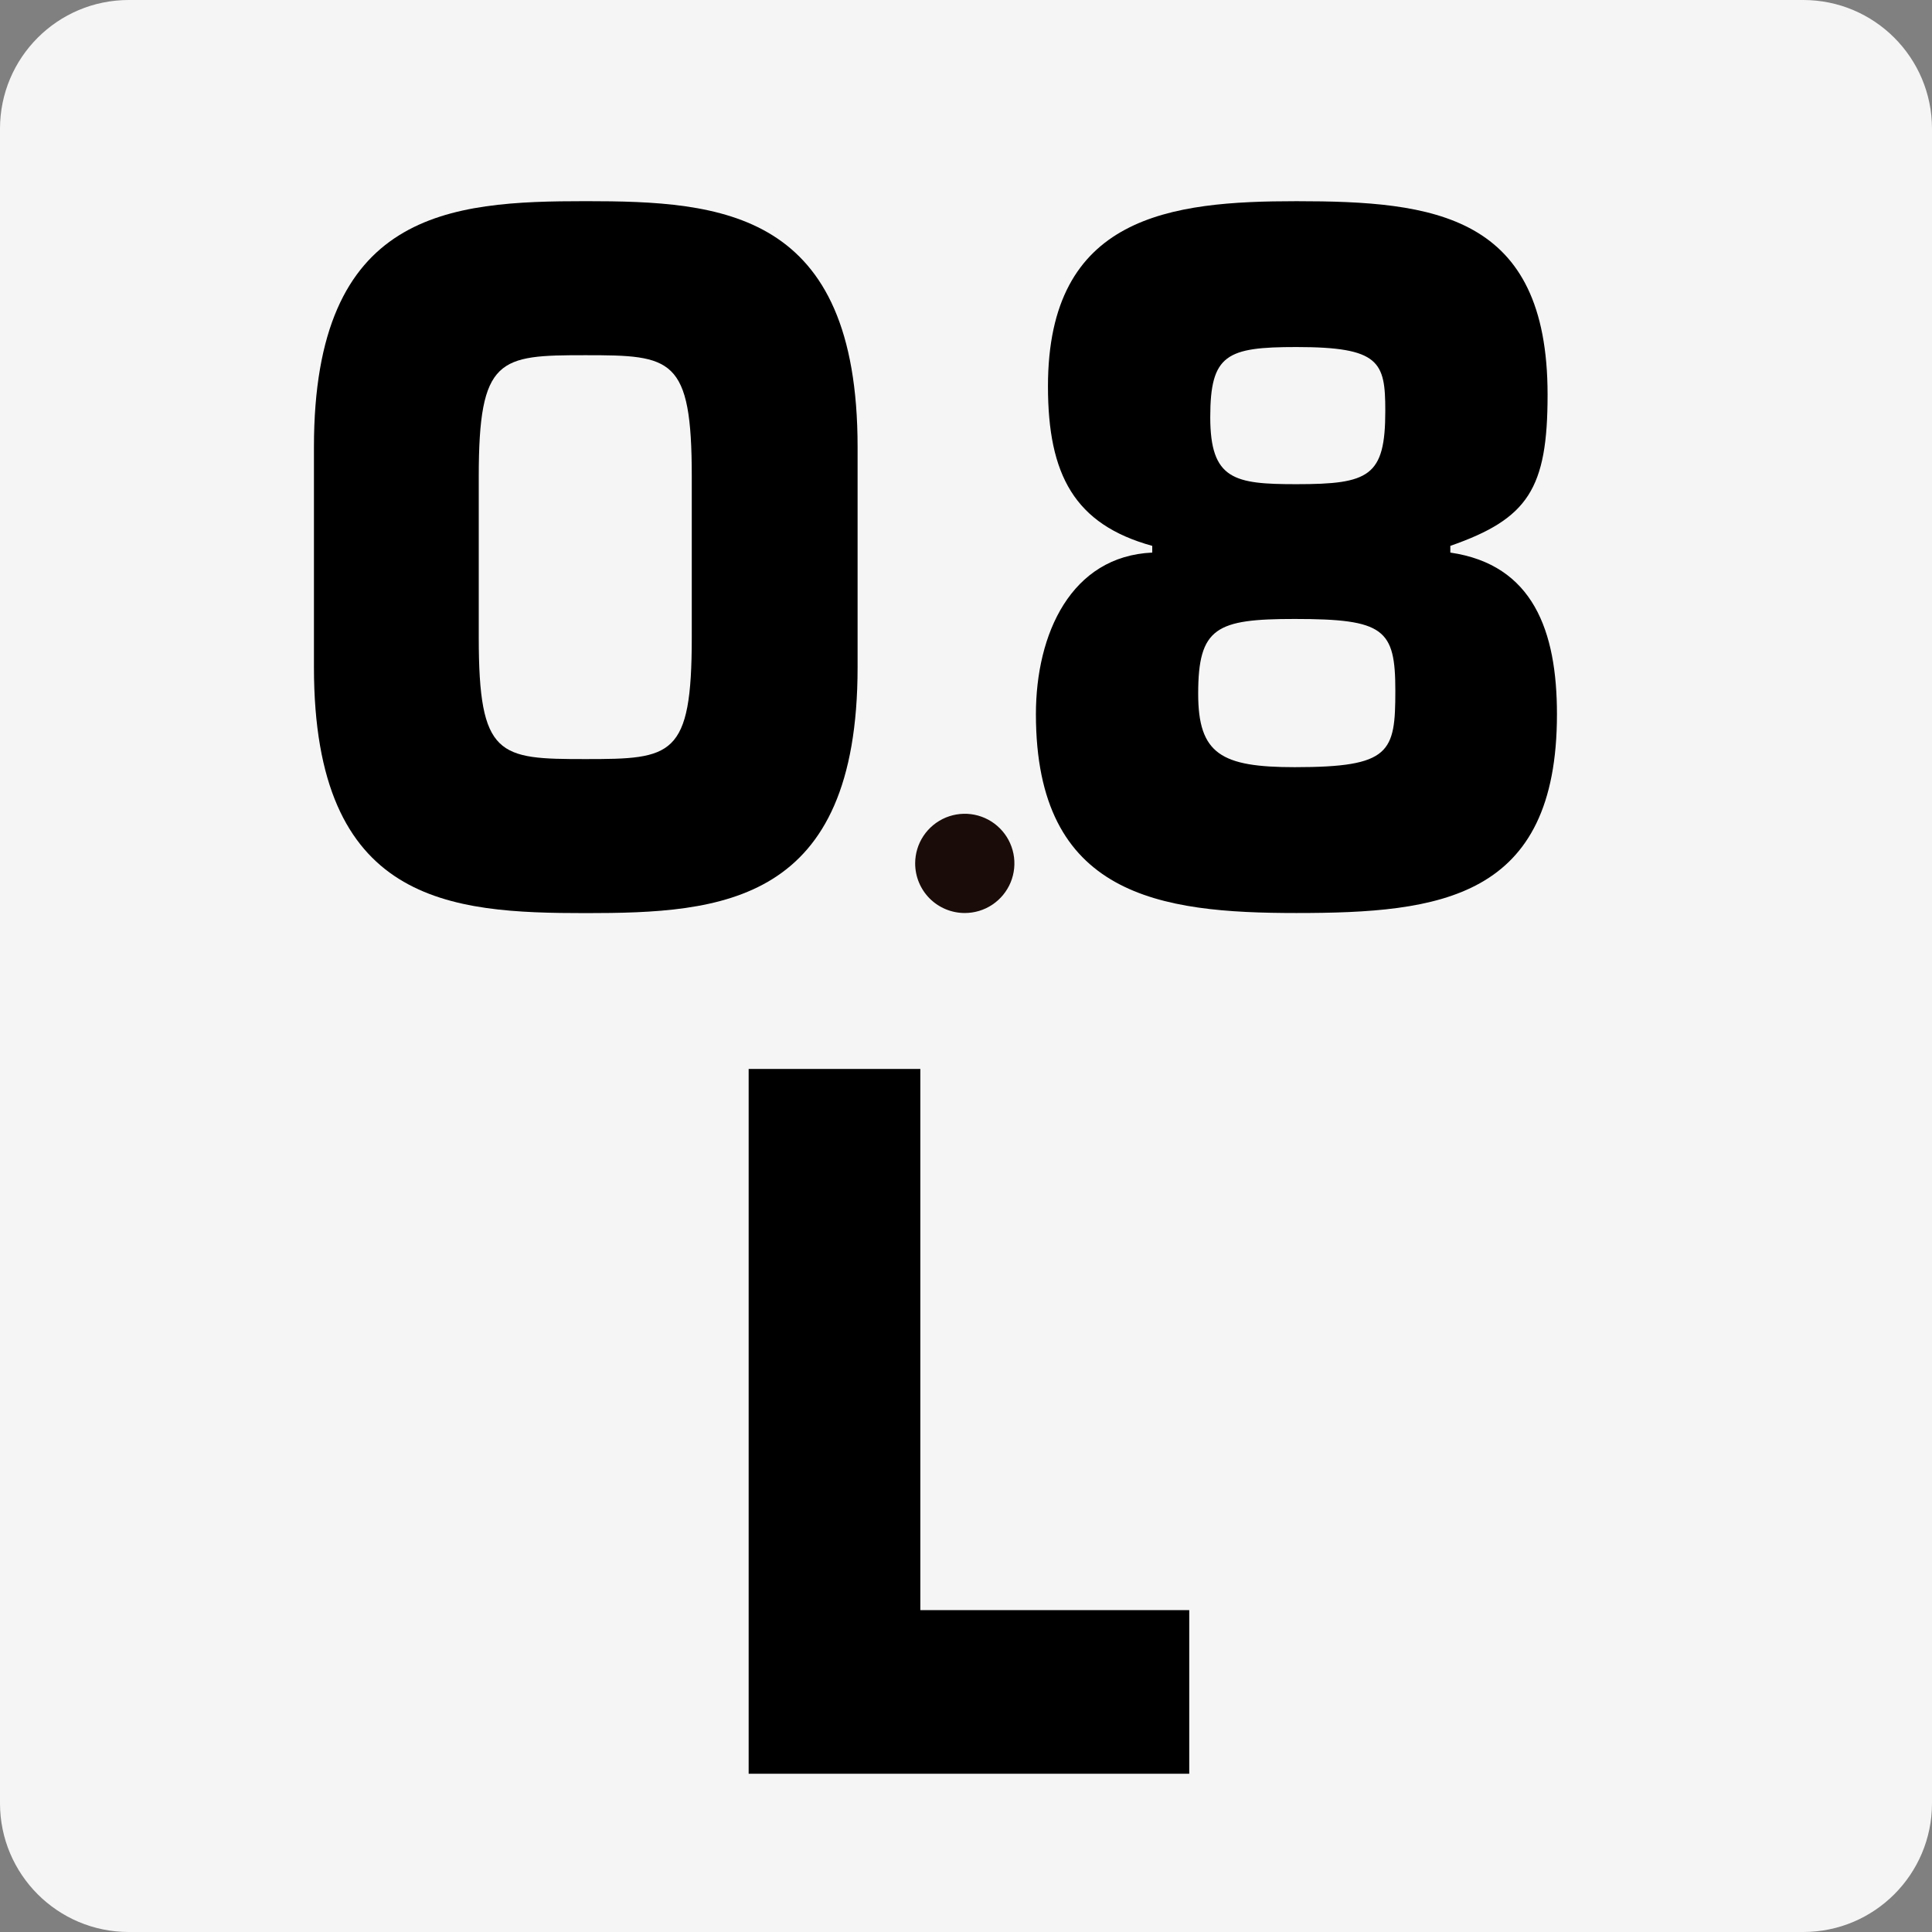
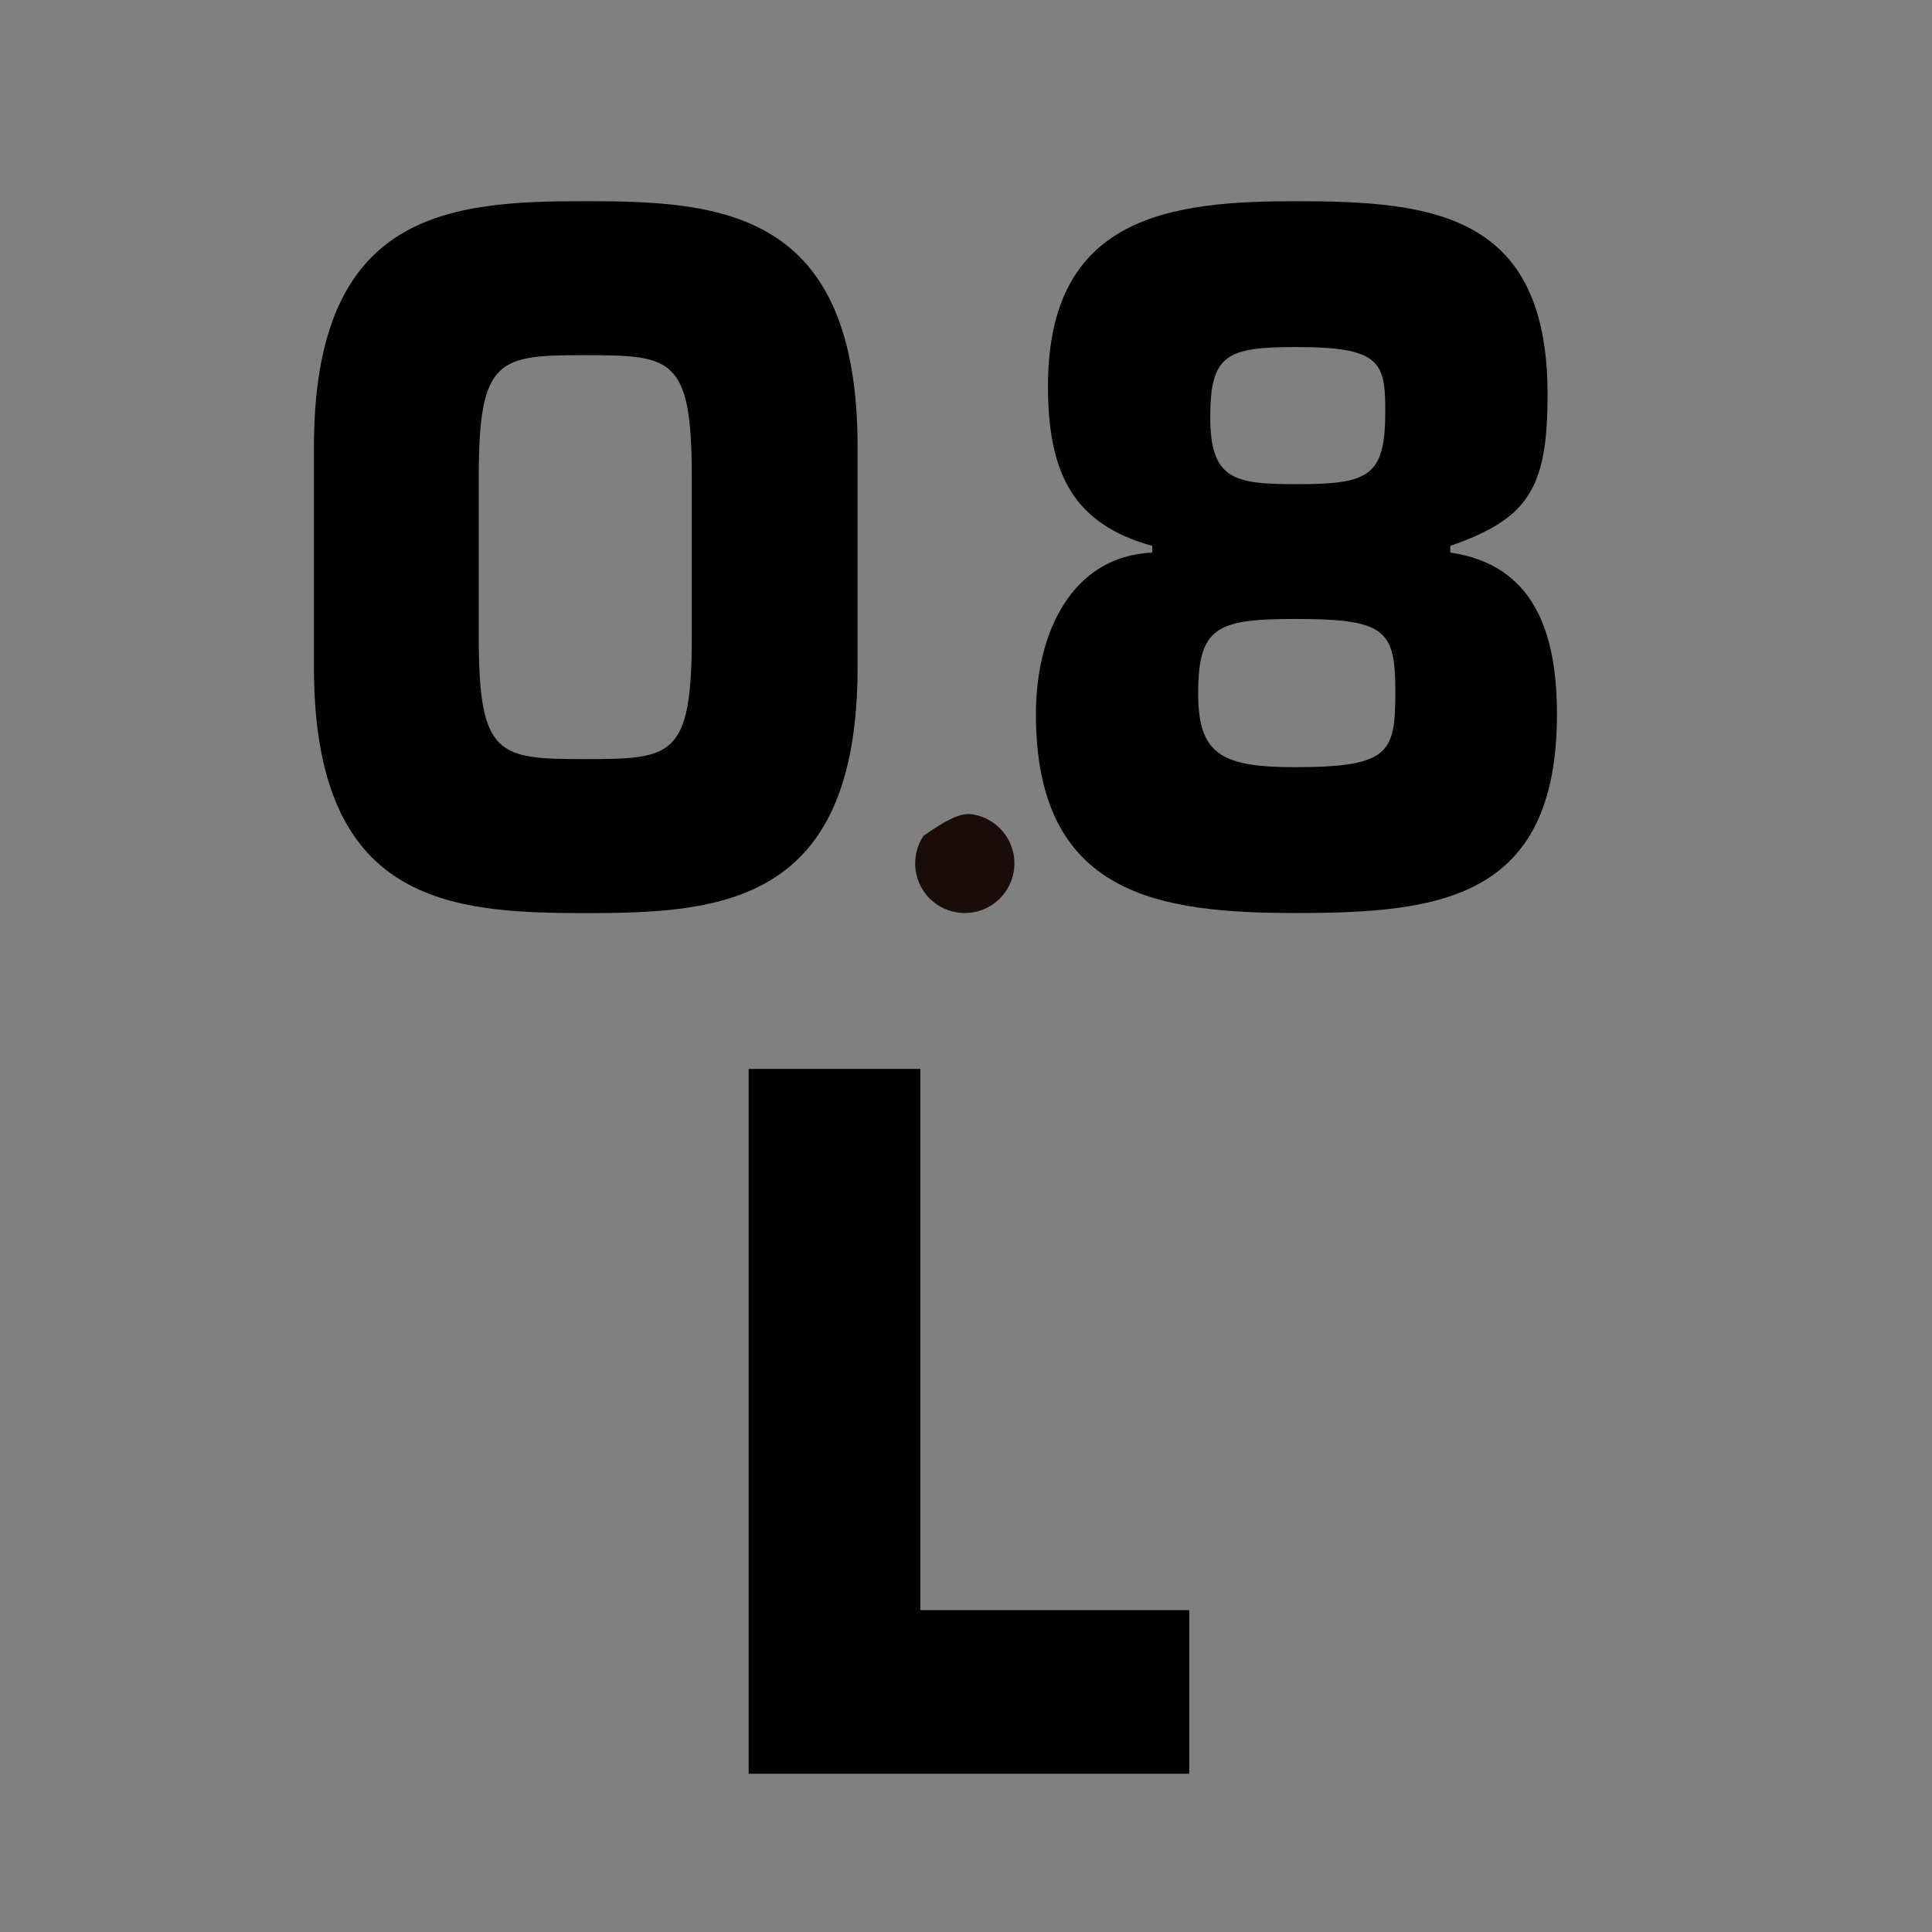
<svg xmlns="http://www.w3.org/2000/svg" width="80" height="80" viewBox="0 0 80 80" fill="none">
  <rect x="0" y="0" width="80" height="80" fill="#808080" stroke="none" />
  <g clip-path="url(#clip0_39_80)">
-     <path d="M74.668 0H5.331C2.387 0 0 2.387 0 5.331V74.668C0 77.613 2.387 80 5.331 80H74.668C77.613 80 80 77.613 80 74.668V5.331C80 2.387 77.613 0 74.668 0Z" fill="#F5F5F5" />
    <path d="M38.109 66.672H49.244V73.447H31V44.263H38.109V66.672Z" fill="black" />
    <path d="M42.895 29.573C42.895 26.241 44.352 23.034 47.712 22.881V22.603C44.491 21.715 43.394 19.66 43.394 15.995C43.394 8.914 48.49 8.331 53.682 8.331C59.375 8.331 64.082 8.872 64.082 16.342C64.082 20.243 63.276 21.479 60.055 22.603V22.881C63.484 23.381 64.47 26.13 64.47 29.573C64.47 37.223 59.625 37.806 53.682 37.806C48.032 37.806 42.895 37.112 42.895 29.573ZM49.614 28.726C49.614 31.225 50.572 31.767 53.613 31.767C57.584 31.767 57.778 31.156 57.778 28.601C57.778 26.047 57.32 25.63 53.613 25.63C50.364 25.63 49.614 25.977 49.614 28.726ZM57.362 16.994C57.362 14.981 57.126 14.37 53.682 14.37C50.794 14.37 50.114 14.676 50.114 17.272C50.114 19.868 51.114 20.049 53.682 20.049C56.695 20.049 57.362 19.729 57.362 17.022" fill="black" />
-     <path d="M37.895 35.752C37.895 35.345 38.015 34.948 38.241 34.61C38.467 34.272 38.788 34.009 39.163 33.853C39.538 33.698 39.952 33.657 40.35 33.736C40.749 33.816 41.115 34.011 41.402 34.299C41.69 34.586 41.885 34.952 41.965 35.351C42.044 35.749 42.003 36.163 41.848 36.538C41.692 36.913 41.429 37.234 41.091 37.46C40.753 37.686 40.356 37.806 39.949 37.806C39.404 37.806 38.882 37.59 38.496 37.205C38.111 36.819 37.895 36.297 37.895 35.752Z" fill="#1A0C08" />
+     <path d="M37.895 35.752C37.895 35.345 38.015 34.948 38.241 34.61C39.538 33.698 39.952 33.657 40.35 33.736C40.749 33.816 41.115 34.011 41.402 34.299C41.69 34.586 41.885 34.952 41.965 35.351C42.044 35.749 42.003 36.163 41.848 36.538C41.692 36.913 41.429 37.234 41.091 37.46C40.753 37.686 40.356 37.806 39.949 37.806C39.404 37.806 38.882 37.59 38.496 37.205C38.111 36.819 37.895 36.297 37.895 35.752Z" fill="#1A0C08" />
    <path d="M35.511 18.51V27.63C35.511 37.424 29.884 37.81 24.256 37.81C18.628 37.81 13 37.424 13 27.63V18.51C13 8.716 18.628 8.33 24.256 8.33C29.884 8.33 35.511 8.716 35.511 18.51ZM19.824 19.736V26.39C19.824 31.349 20.654 31.432 24.242 31.432C27.829 31.432 28.645 31.349 28.645 26.39V19.736C28.645 14.791 27.815 14.708 24.242 14.708C20.668 14.708 19.824 14.791 19.824 19.736Z" fill="black" />
  </g>
  <defs>
    <clipPath id="clip0_39_80">
      <rect width="80" height="80" fill="white" />
    </clipPath>
  </defs>
</svg>